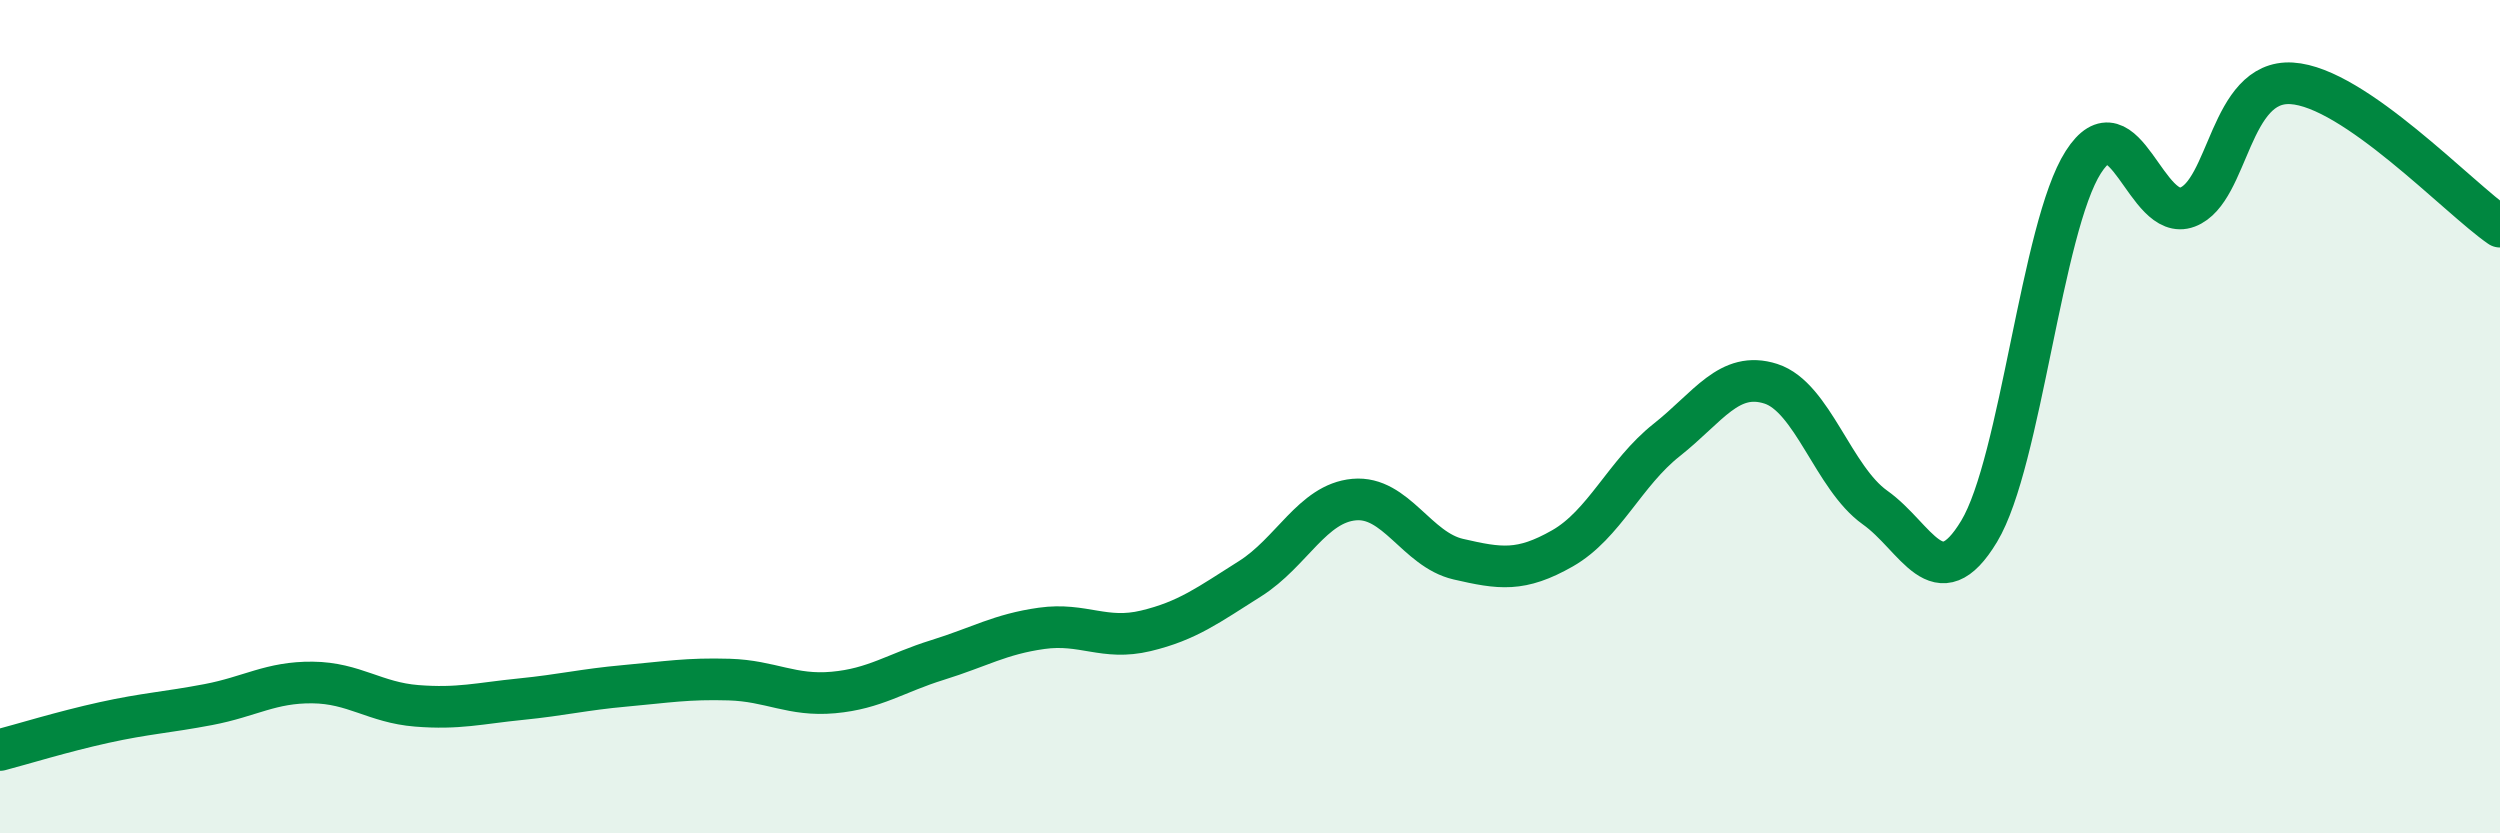
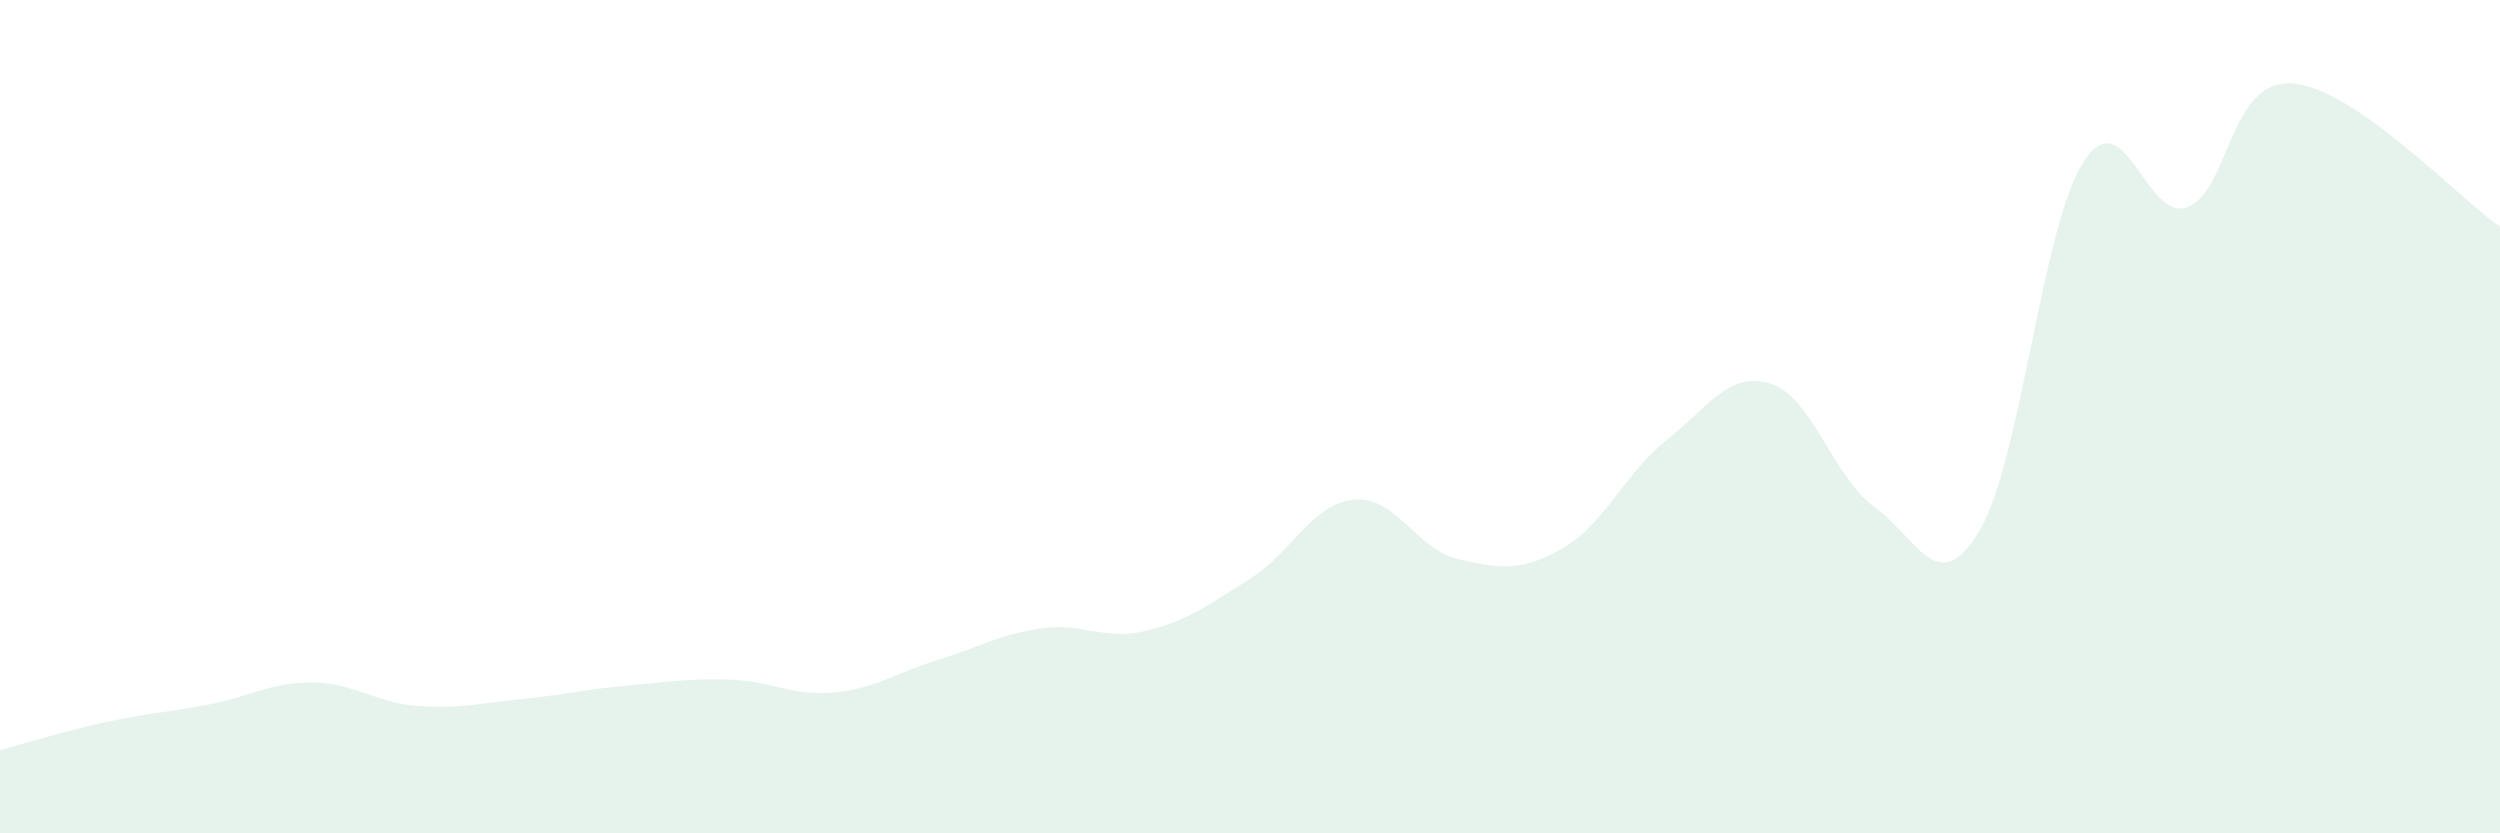
<svg xmlns="http://www.w3.org/2000/svg" width="60" height="20" viewBox="0 0 60 20">
  <path d="M 0,18 C 0.5,17.87 1.5,17.56 2.5,17.34 C 3.5,17.12 4,17.1 5,16.91 C 6,16.72 6.5,16.37 7.5,16.38 C 8.5,16.39 9,16.86 10,16.94 C 11,17.02 11.5,16.88 12.5,16.78 C 13.5,16.68 14,16.55 15,16.46 C 16,16.37 16.5,16.28 17.5,16.31 C 18.5,16.34 19,16.71 20,16.62 C 21,16.53 21.5,16.15 22.5,15.84 C 23.5,15.53 24,15.22 25,15.08 C 26,14.94 26.5,15.38 27.5,15.14 C 28.5,14.9 29,14.52 30,13.89 C 31,13.26 31.5,12.08 32.5,11.99 C 33.5,11.9 34,13.19 35,13.42 C 36,13.65 36.5,13.73 37.5,13.16 C 38.5,12.59 39,11.35 40,10.56 C 41,9.77 41.5,8.89 42.5,9.21 C 43.5,9.53 44,11.47 45,12.18 C 46,12.89 46.5,14.41 47.5,12.75 C 48.5,11.09 49,5.45 50,3.89 C 51,2.33 51.5,5.35 52.5,4.97 C 53.5,4.59 53.5,1.91 55,2 C 56.5,2.09 59,4.75 60,5.44L60 20L0 20Z" fill="#008740" opacity="0.1" stroke-linecap="round" stroke-linejoin="round" />
-   <path d="M 0,18 C 0.5,17.87 1.5,17.56 2.5,17.34 C 3.5,17.12 4,17.1 5,16.91 C 6,16.72 6.5,16.37 7.5,16.38 C 8.5,16.39 9,16.86 10,16.94 C 11,17.02 11.5,16.88 12.5,16.78 C 13.5,16.68 14,16.55 15,16.46 C 16,16.37 16.5,16.28 17.5,16.31 C 18.5,16.34 19,16.71 20,16.62 C 21,16.53 21.5,16.15 22.5,15.84 C 23.5,15.53 24,15.22 25,15.08 C 26,14.94 26.5,15.38 27.5,15.14 C 28.5,14.9 29,14.52 30,13.89 C 31,13.26 31.5,12.08 32.5,11.99 C 33.5,11.9 34,13.19 35,13.42 C 36,13.65 36.5,13.73 37.5,13.16 C 38.5,12.59 39,11.35 40,10.56 C 41,9.77 41.5,8.89 42.5,9.21 C 43.5,9.53 44,11.47 45,12.18 C 46,12.89 46.5,14.41 47.5,12.75 C 48.5,11.09 49,5.45 50,3.89 C 51,2.33 51.5,5.35 52.5,4.97 C 53.5,4.59 53.5,1.91 55,2 C 56.5,2.09 59,4.75 60,5.44" stroke="#008740" stroke-width="1" fill="none" stroke-linecap="round" stroke-linejoin="round" />
</svg>